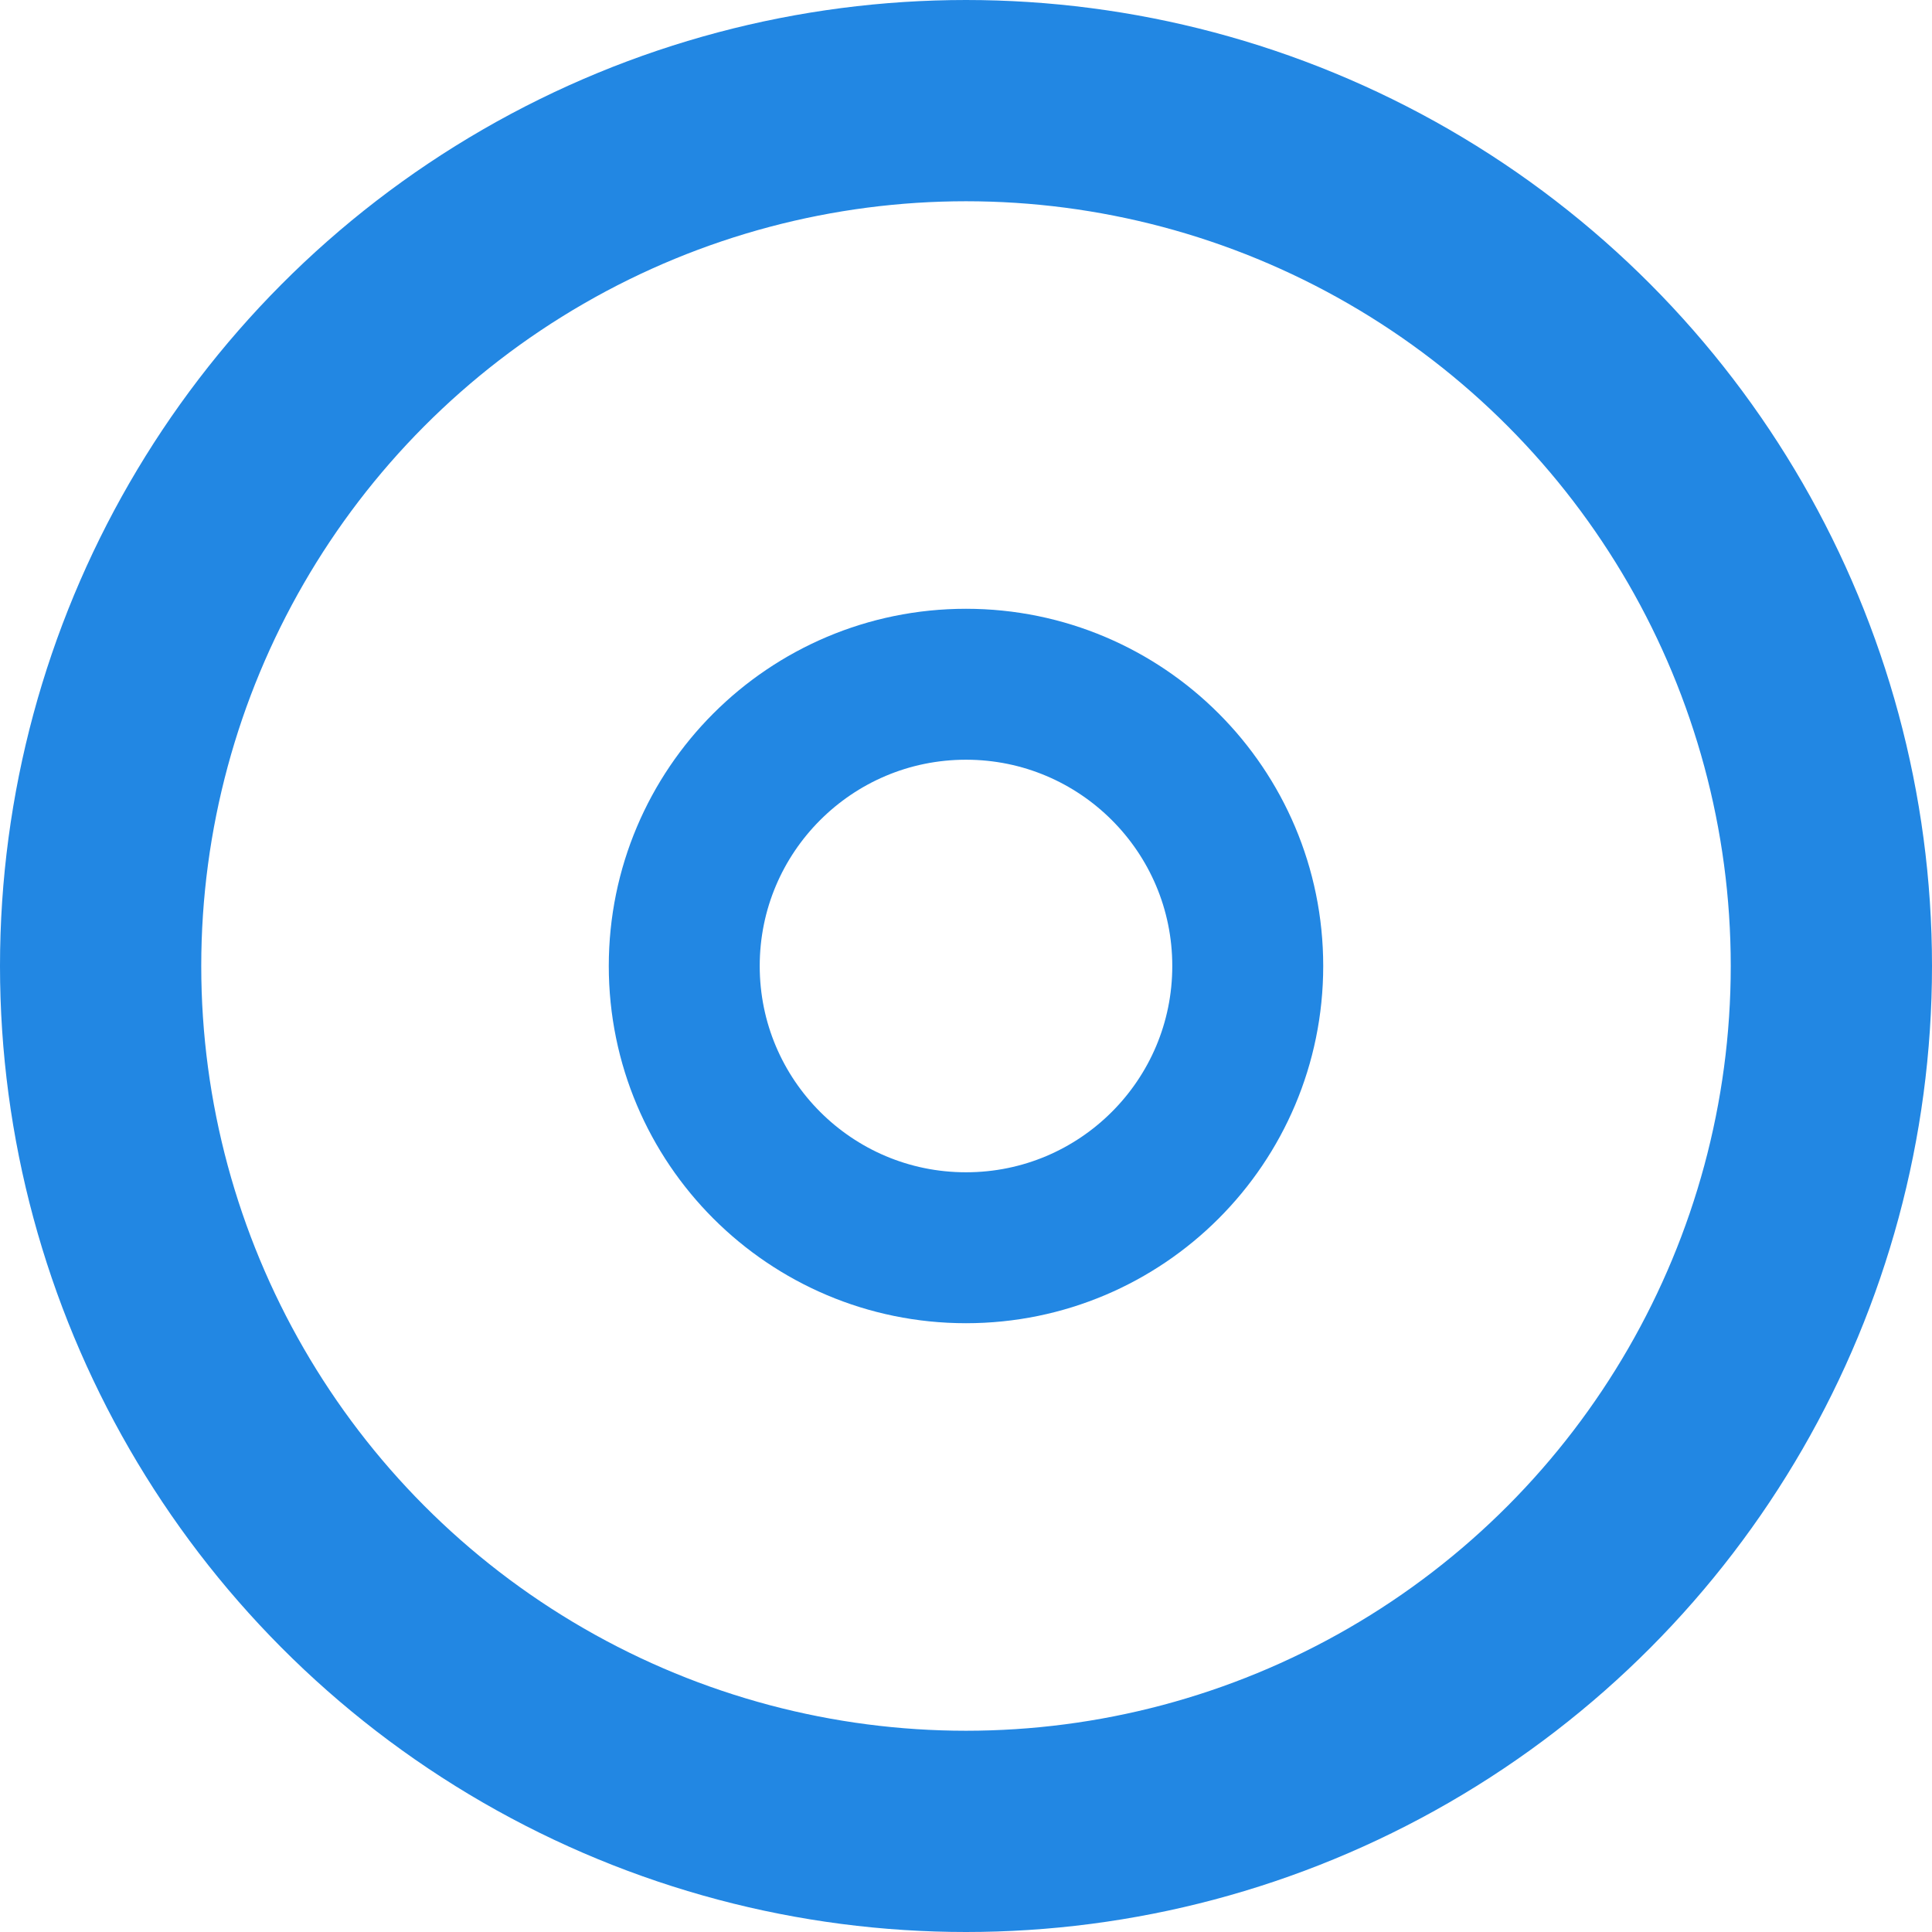
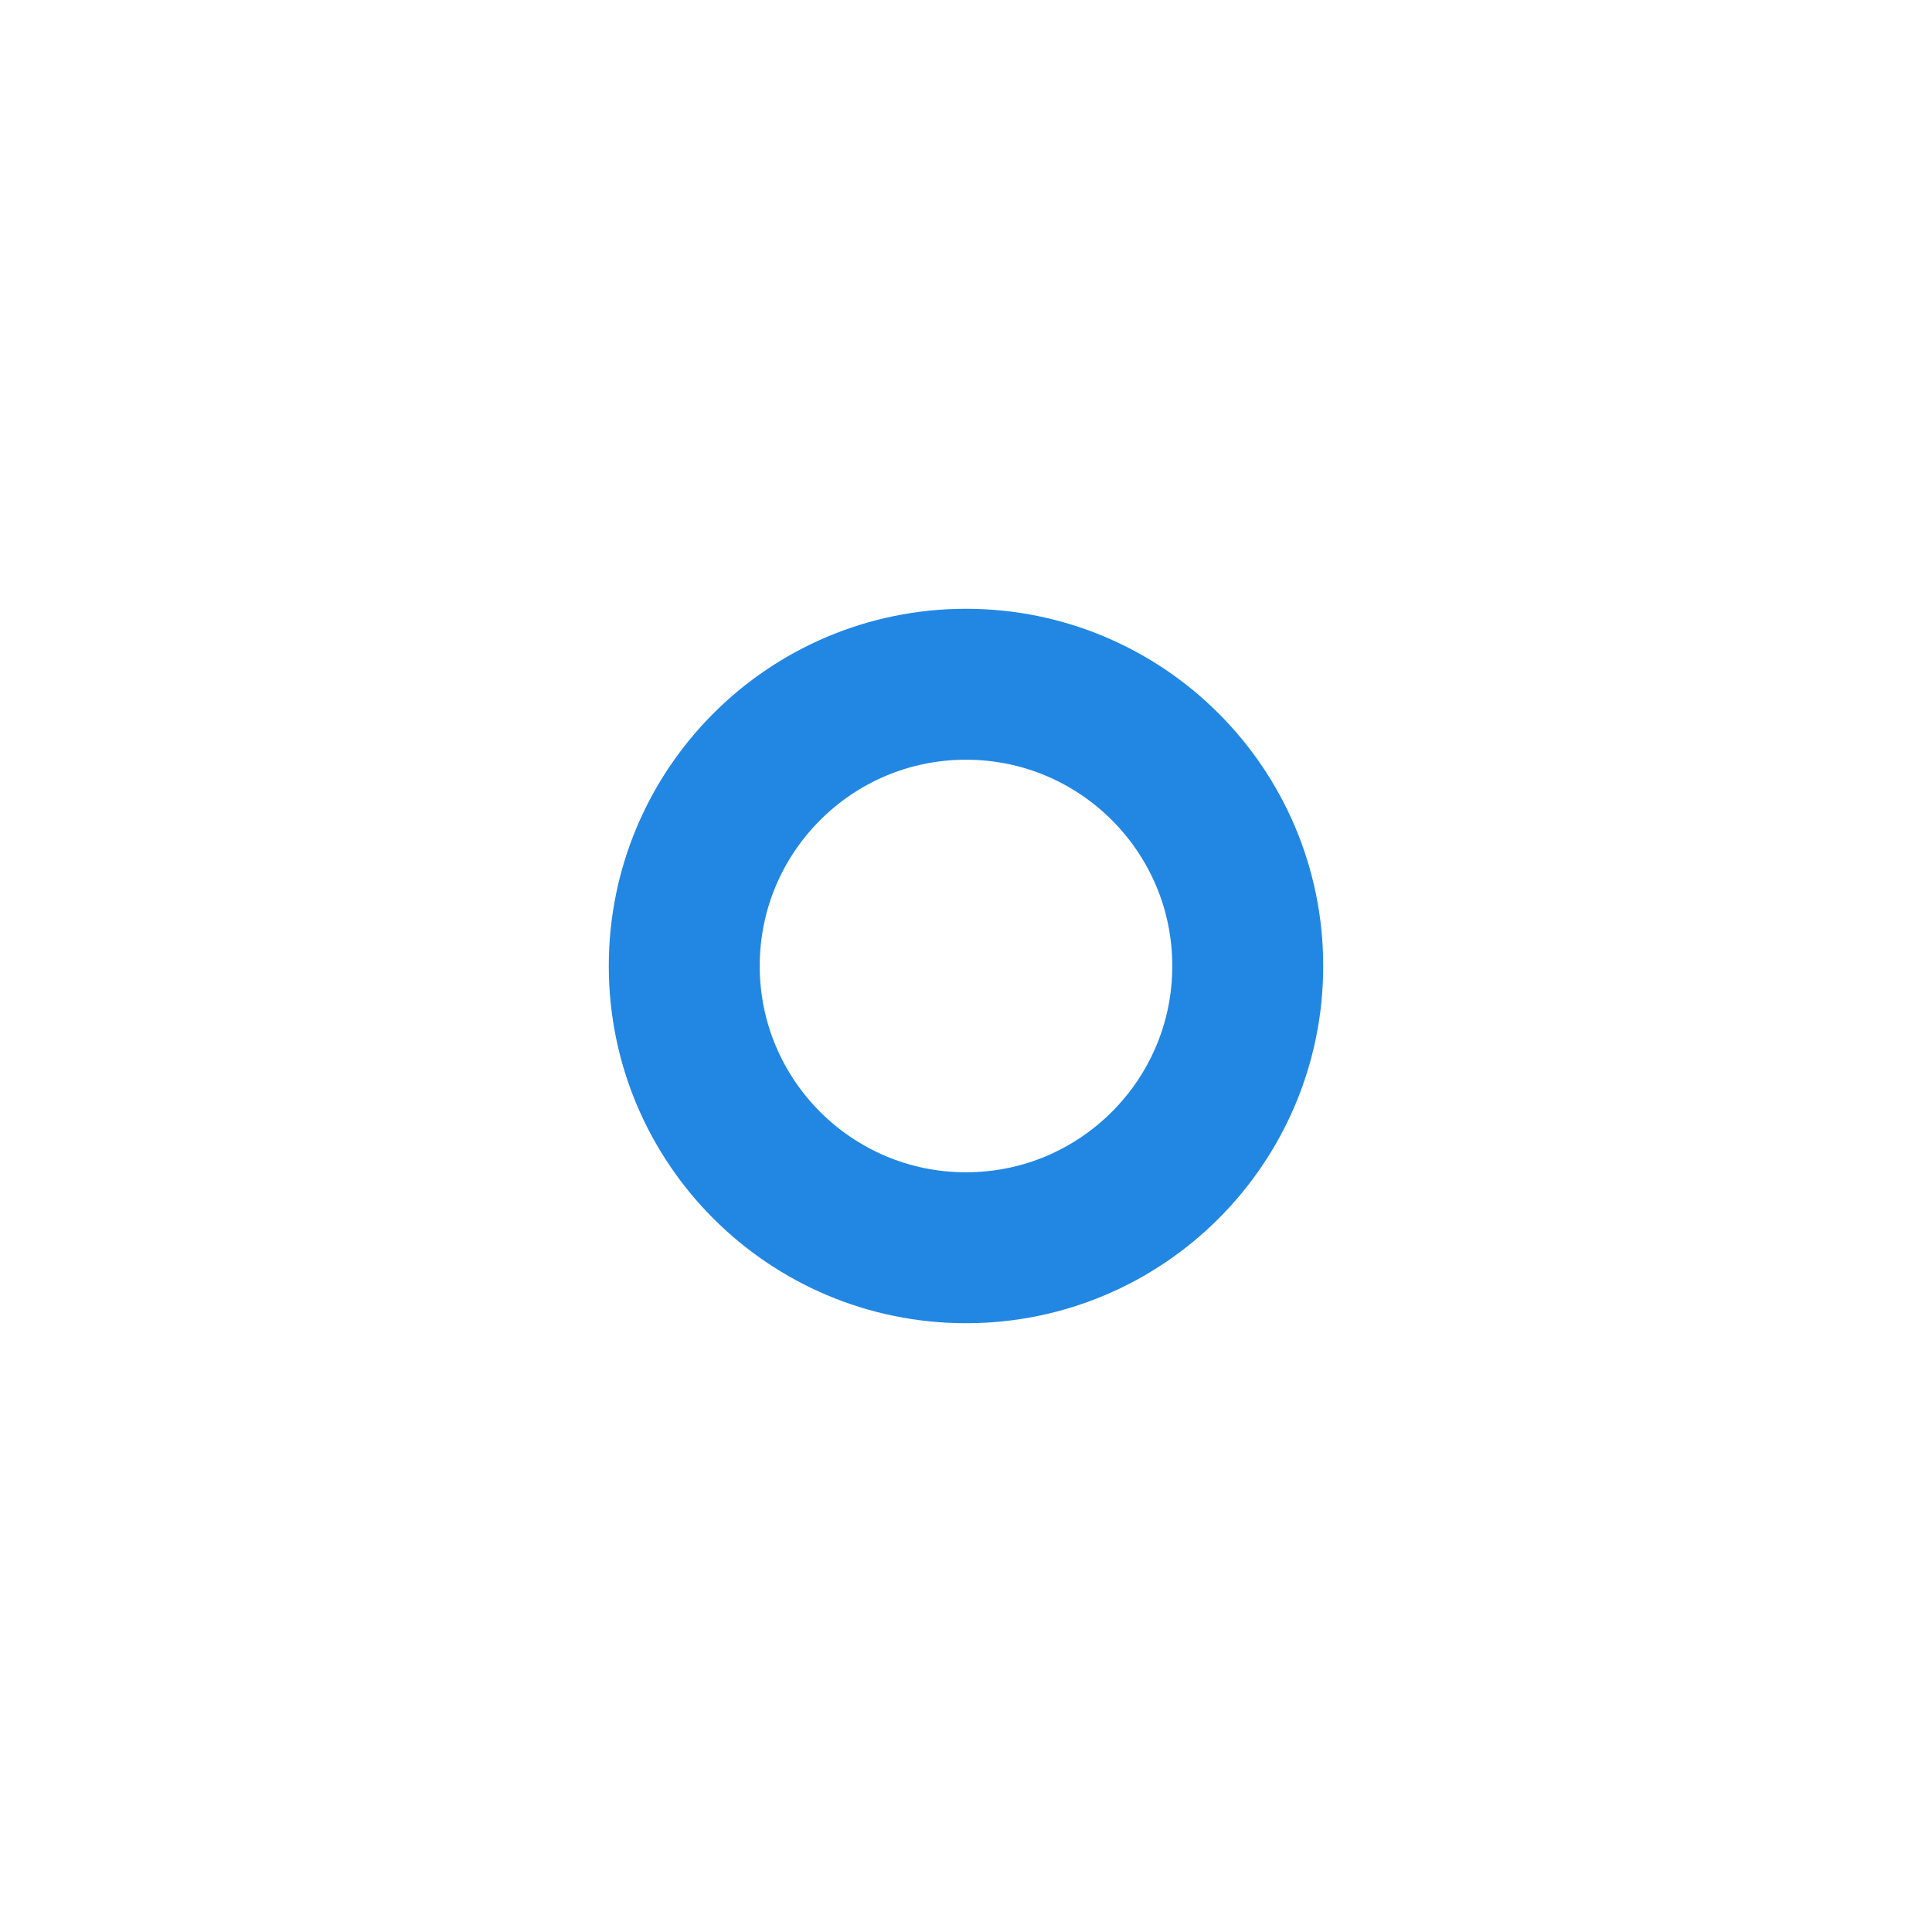
<svg xmlns="http://www.w3.org/2000/svg" version="1.1" id="Layer_1" x="0px" y="0px" viewBox="0 0 19.2 19.2" style="enable-background:new 0 0 19.2 19.2;" xml:space="preserve">
  <style type="text/css">
	.st0{fill:none;stroke:#2287E3;stroke-width:2;stroke-miterlimit:10;}
	.st1{fill:none;stroke:#2287E3;stroke-width:1.5;stroke-miterlimit:10;}
</style>
-   <circle class="st0" cx="9.6" cy="9.6" r="8.6" />
  <circle class="st1" cx="9.6" cy="9.6" r="2.8" />
</svg>